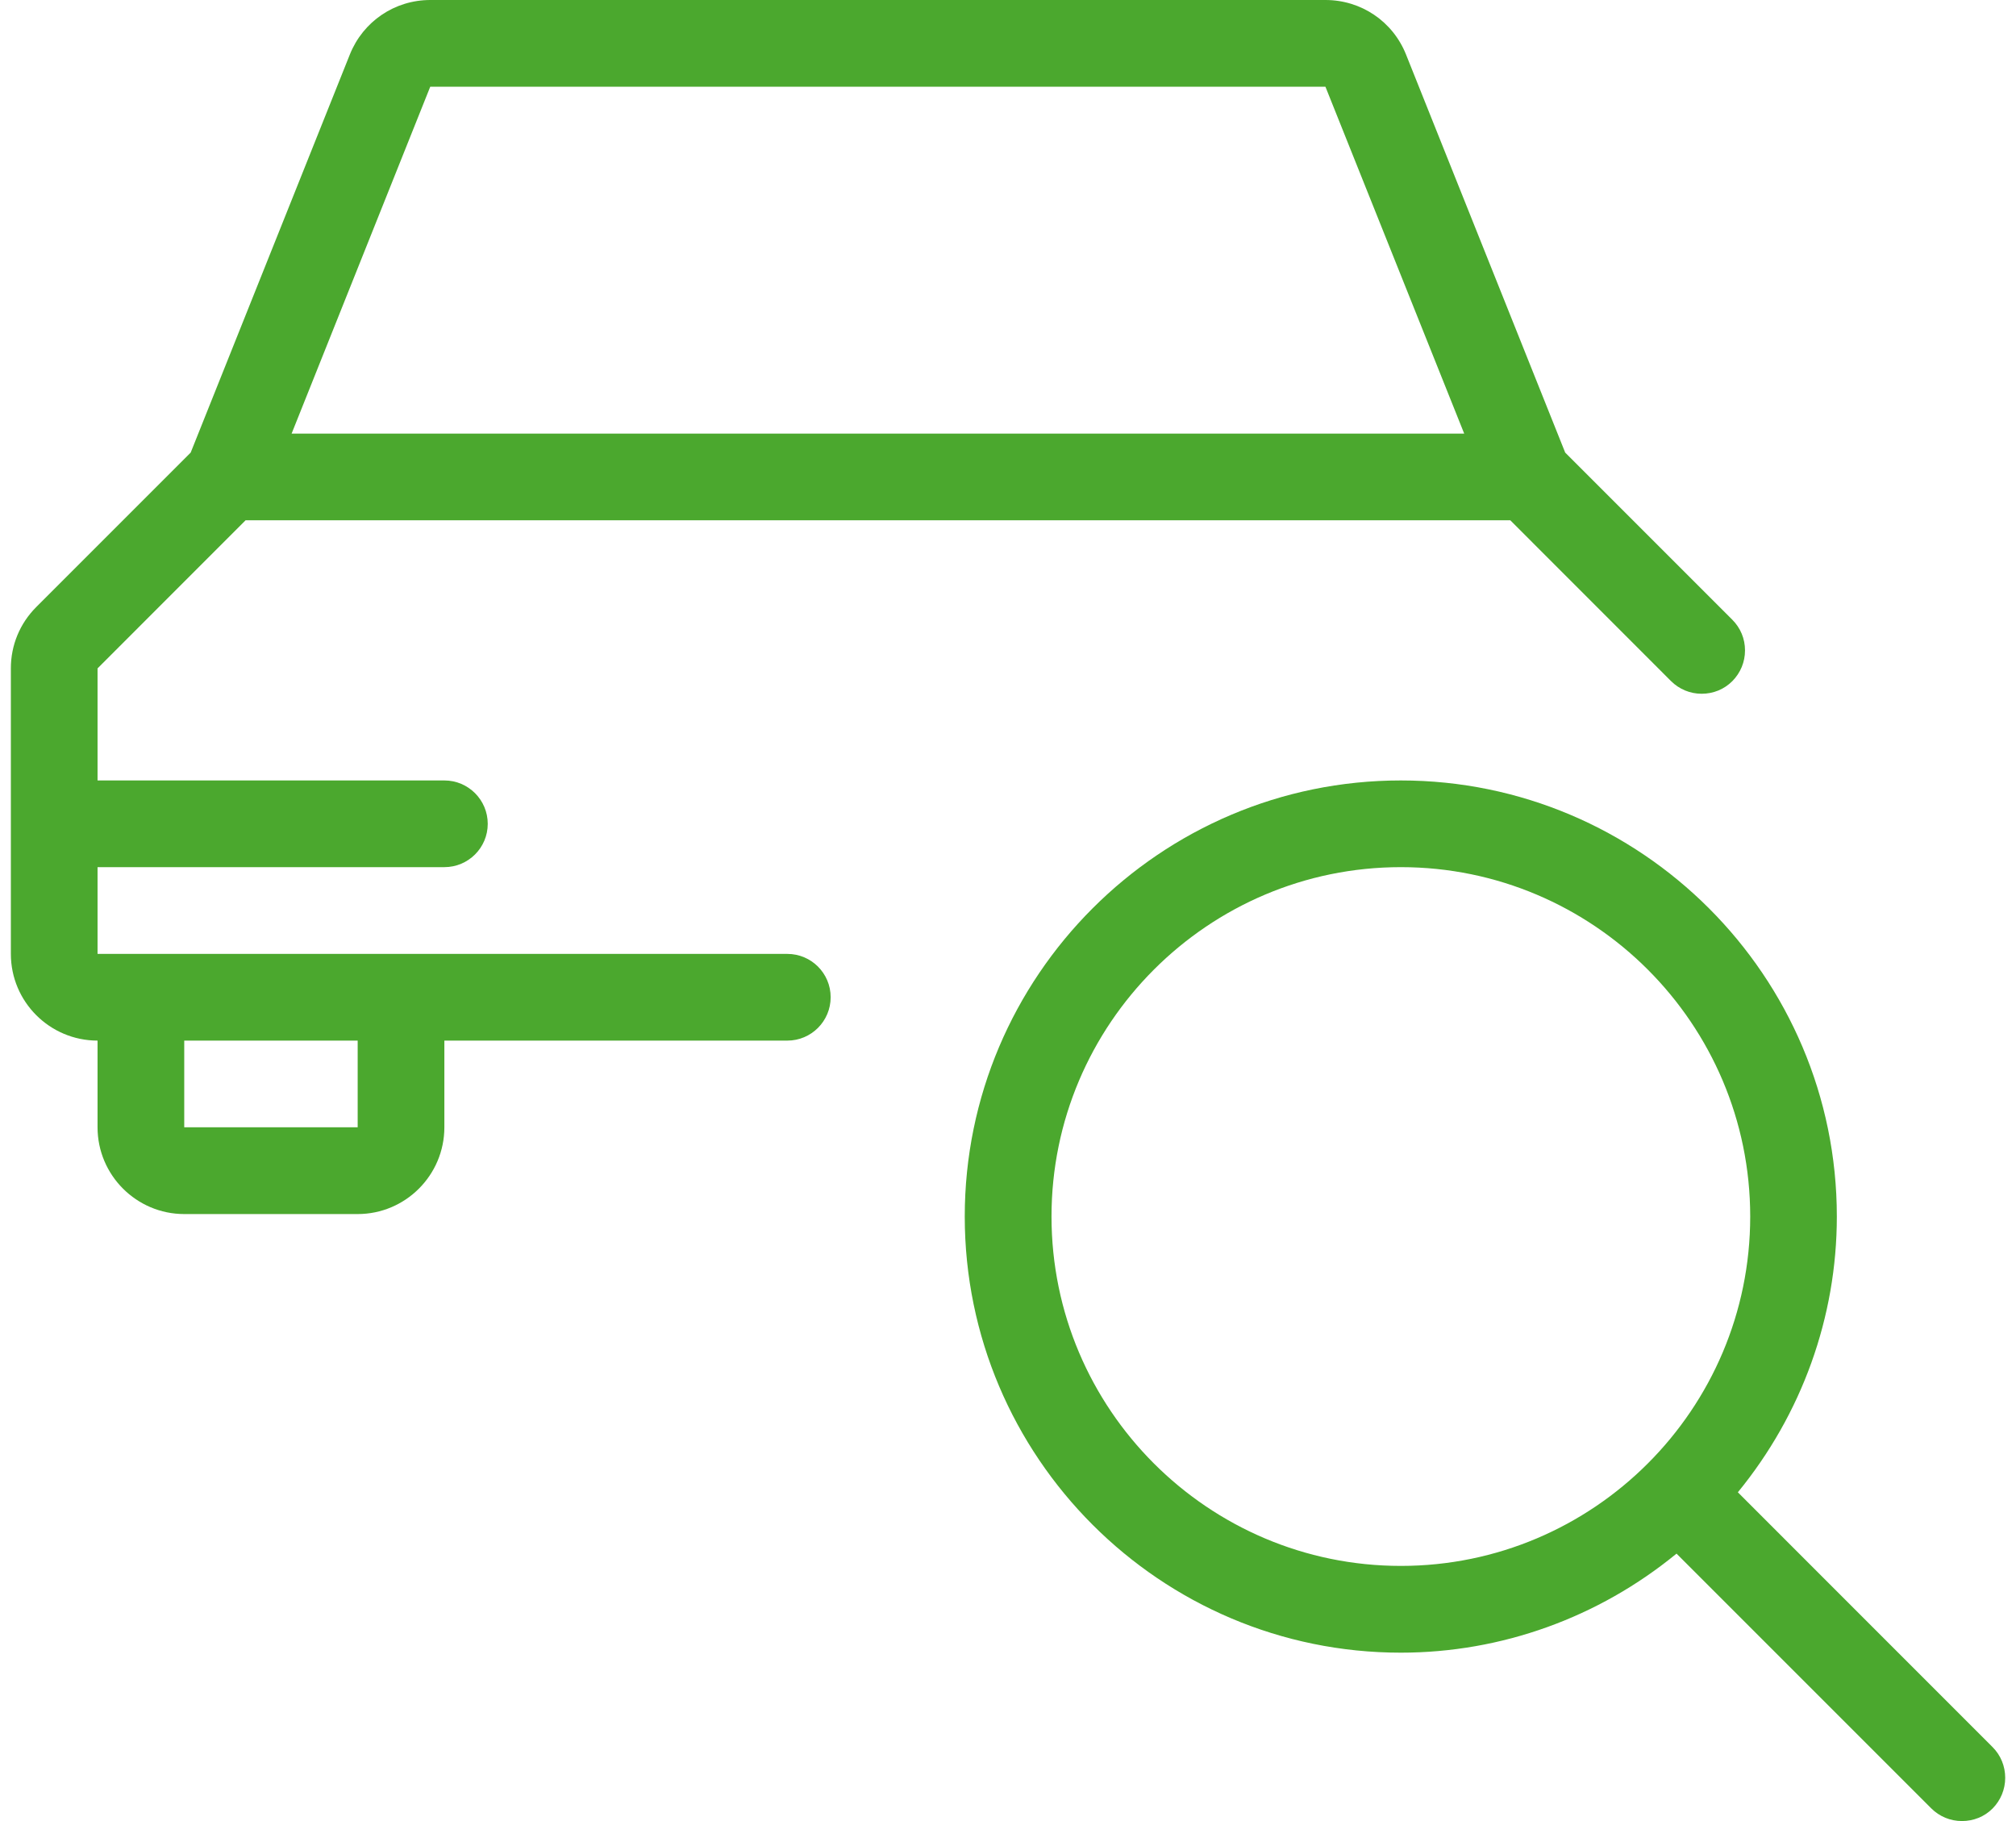
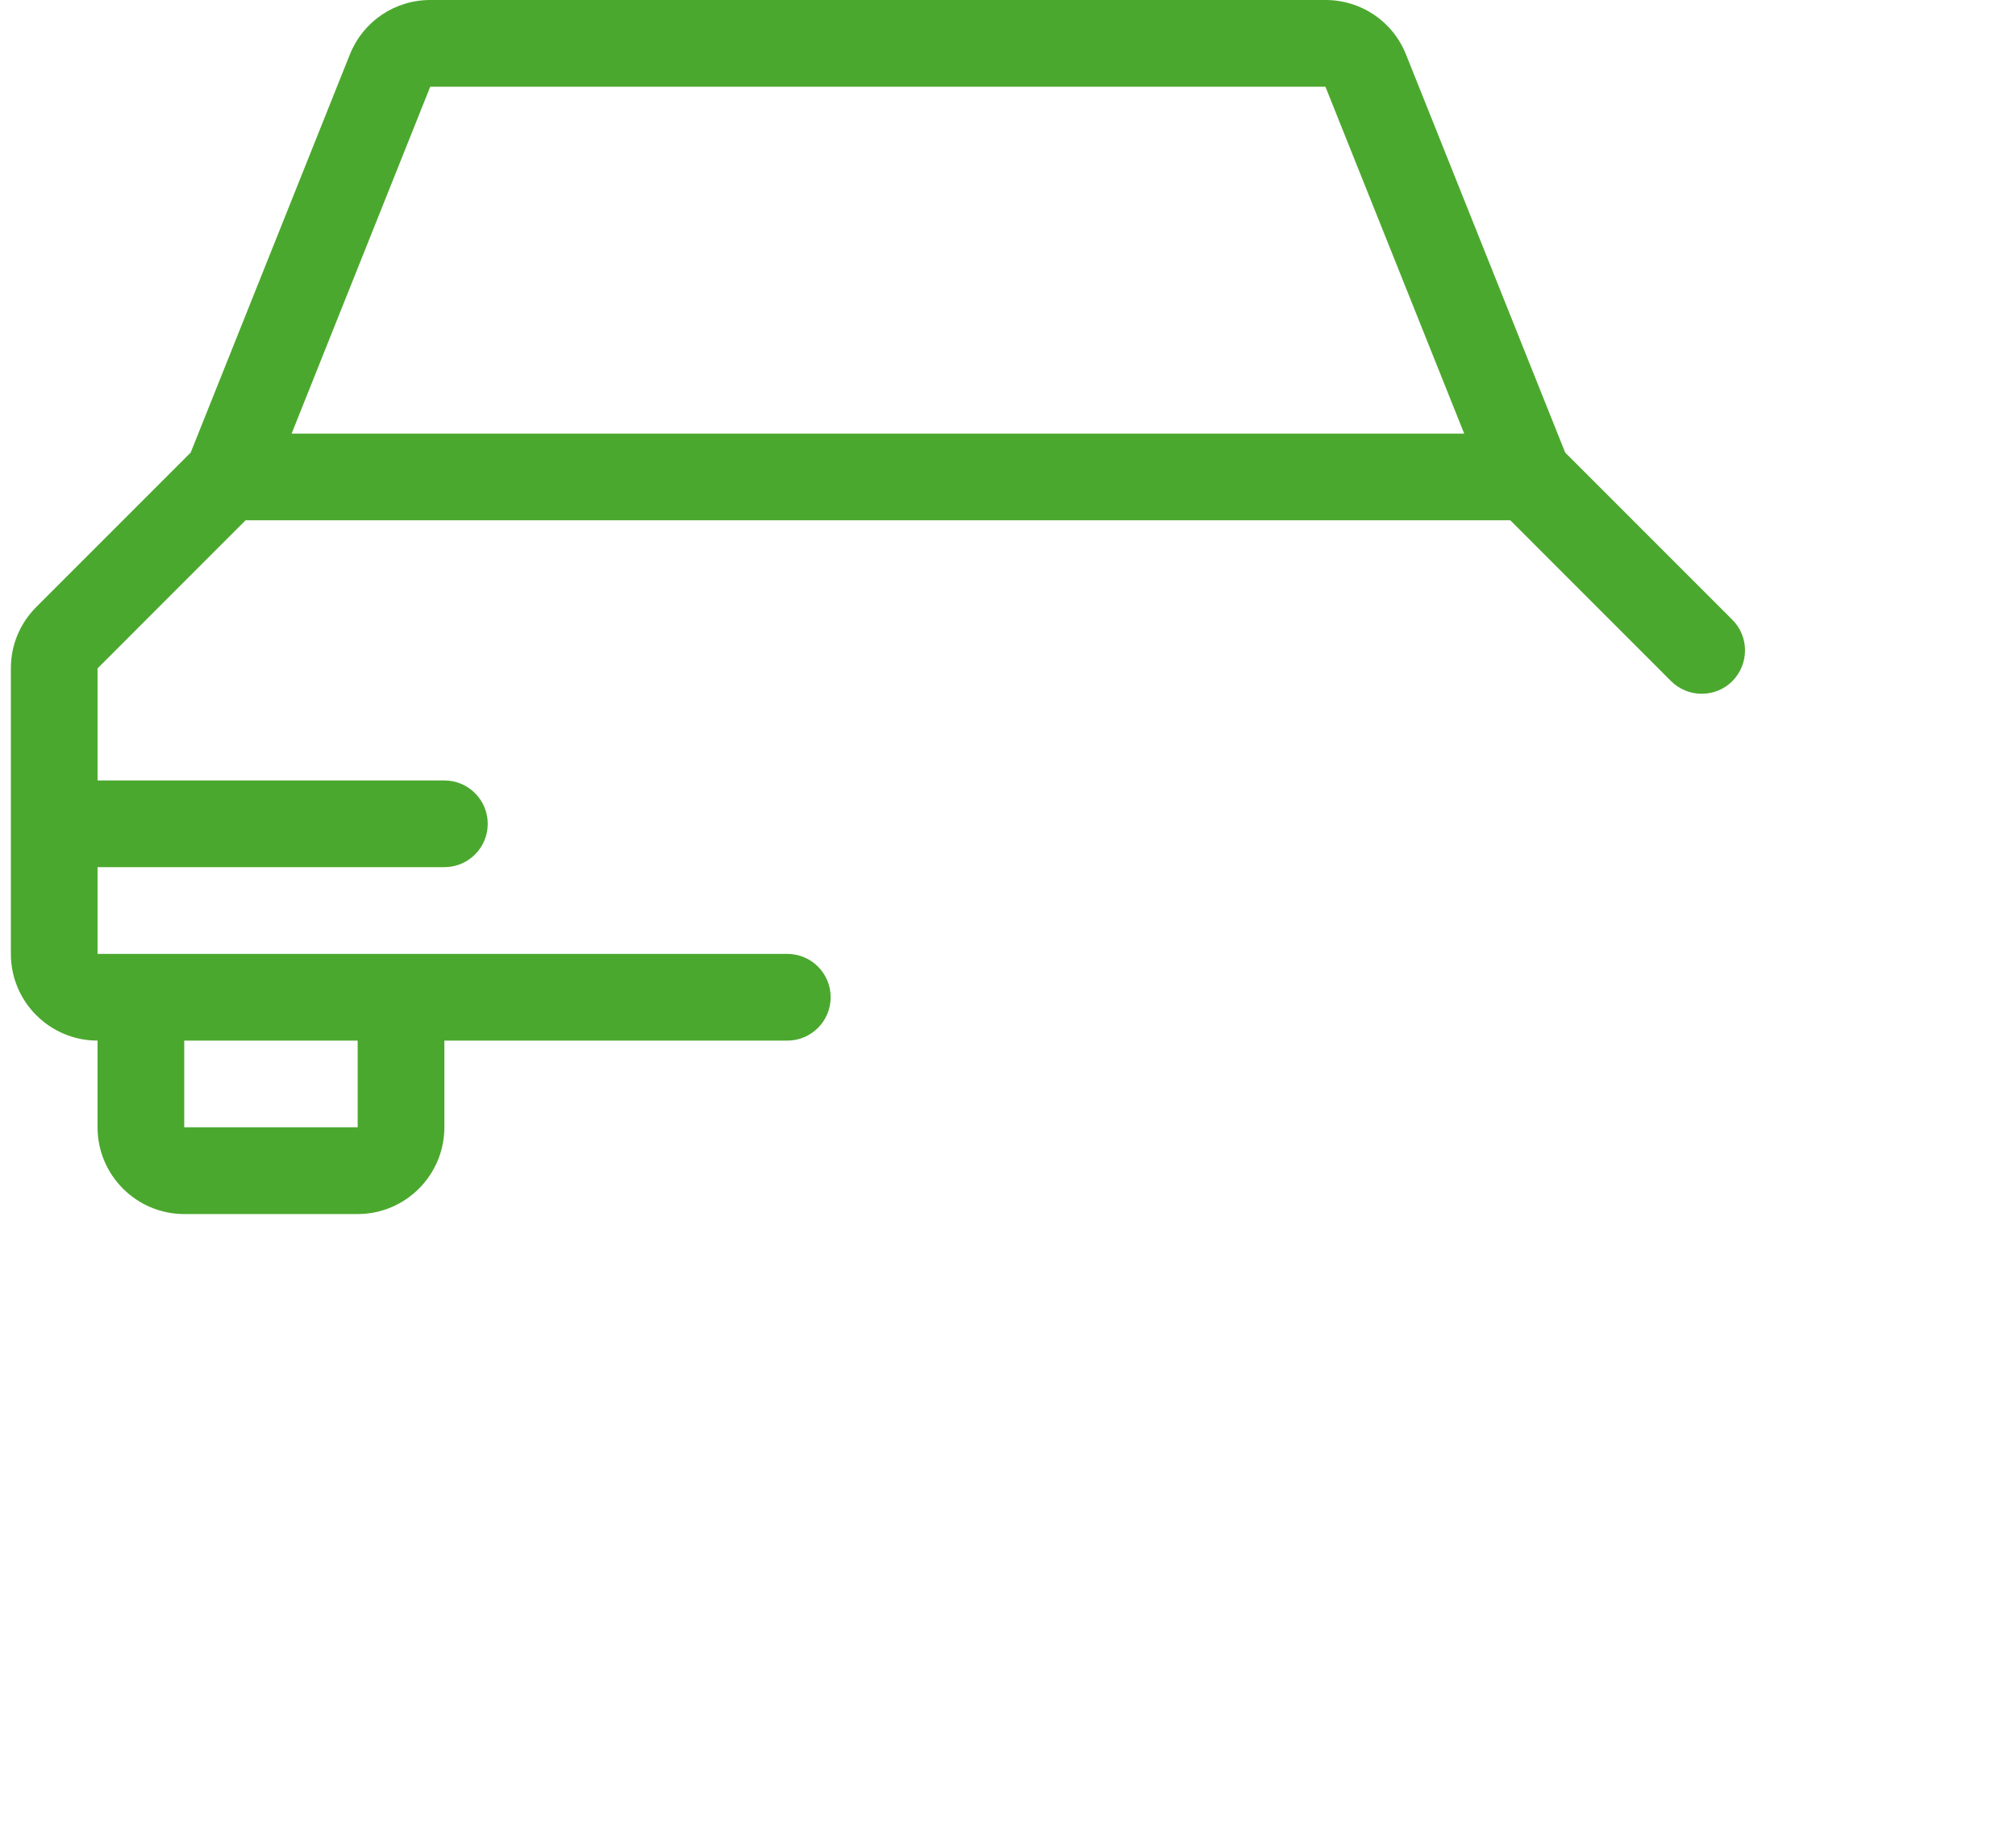
<svg xmlns="http://www.w3.org/2000/svg" width="31" height="28" viewBox="0 0 31 28" fill="none">
  <path d="M2.833 18.667C2.099 18.667 1.5 18.069 1.5 17.333V16C0.765 16 0.167 15.403 0.167 14.667V10.276C0.167 9.92 0.305 9.587 0.556 9.335L2.932 6.959L5.38 0.837C5.584 0.329 6.069 0 6.617 0H20.381C20.93 0 21.416 0.328 21.62 0.837L24.068 6.959L26.637 9.528C26.764 9.655 26.833 9.821 26.833 10C26.833 10.179 26.764 10.345 26.639 10.472C26.513 10.599 26.345 10.667 26.166 10.667C25.988 10.667 25.821 10.597 25.695 10.472L23.224 8H3.776L1.5 10.277V12H6.833C7.201 12 7.5 12.299 7.5 12.667C7.5 13.035 7.201 13.333 6.833 13.333H1.5V14.667H12.107C12.475 14.667 12.773 14.965 12.773 15.333C12.773 15.701 12.475 16 12.107 16H6.833V17.333C6.833 18.069 6.234 18.667 5.5 18.667H2.833ZM2.833 17.333H5.5V16H2.833V17.333ZM22.515 6.667L20.381 1.333H6.616L4.484 6.667H22.515Z" fill="#4BA82E" />
-   <path d="M30.169 28C29.991 28 29.824 27.931 29.697 27.805L25.78 23.888C24.58 24.872 23.087 25.411 21.54 25.411C17.843 25.411 14.835 22.403 14.835 18.705C14.835 15.008 17.843 12 21.54 12C25.237 12 28.245 15.008 28.245 18.705C28.245 20.252 27.706 21.745 26.723 22.945L30.64 26.863C30.765 26.988 30.834 27.156 30.834 27.335C30.834 27.513 30.765 27.68 30.64 27.807C30.515 27.933 30.346 28 30.169 28ZM21.541 13.333C18.578 13.333 16.169 15.743 16.169 18.705C16.169 21.668 18.578 24.077 21.541 24.077C24.504 24.077 26.913 21.668 26.913 18.705C26.913 15.743 24.504 13.333 21.541 13.333Z" fill="#4BA82E" />
</svg>